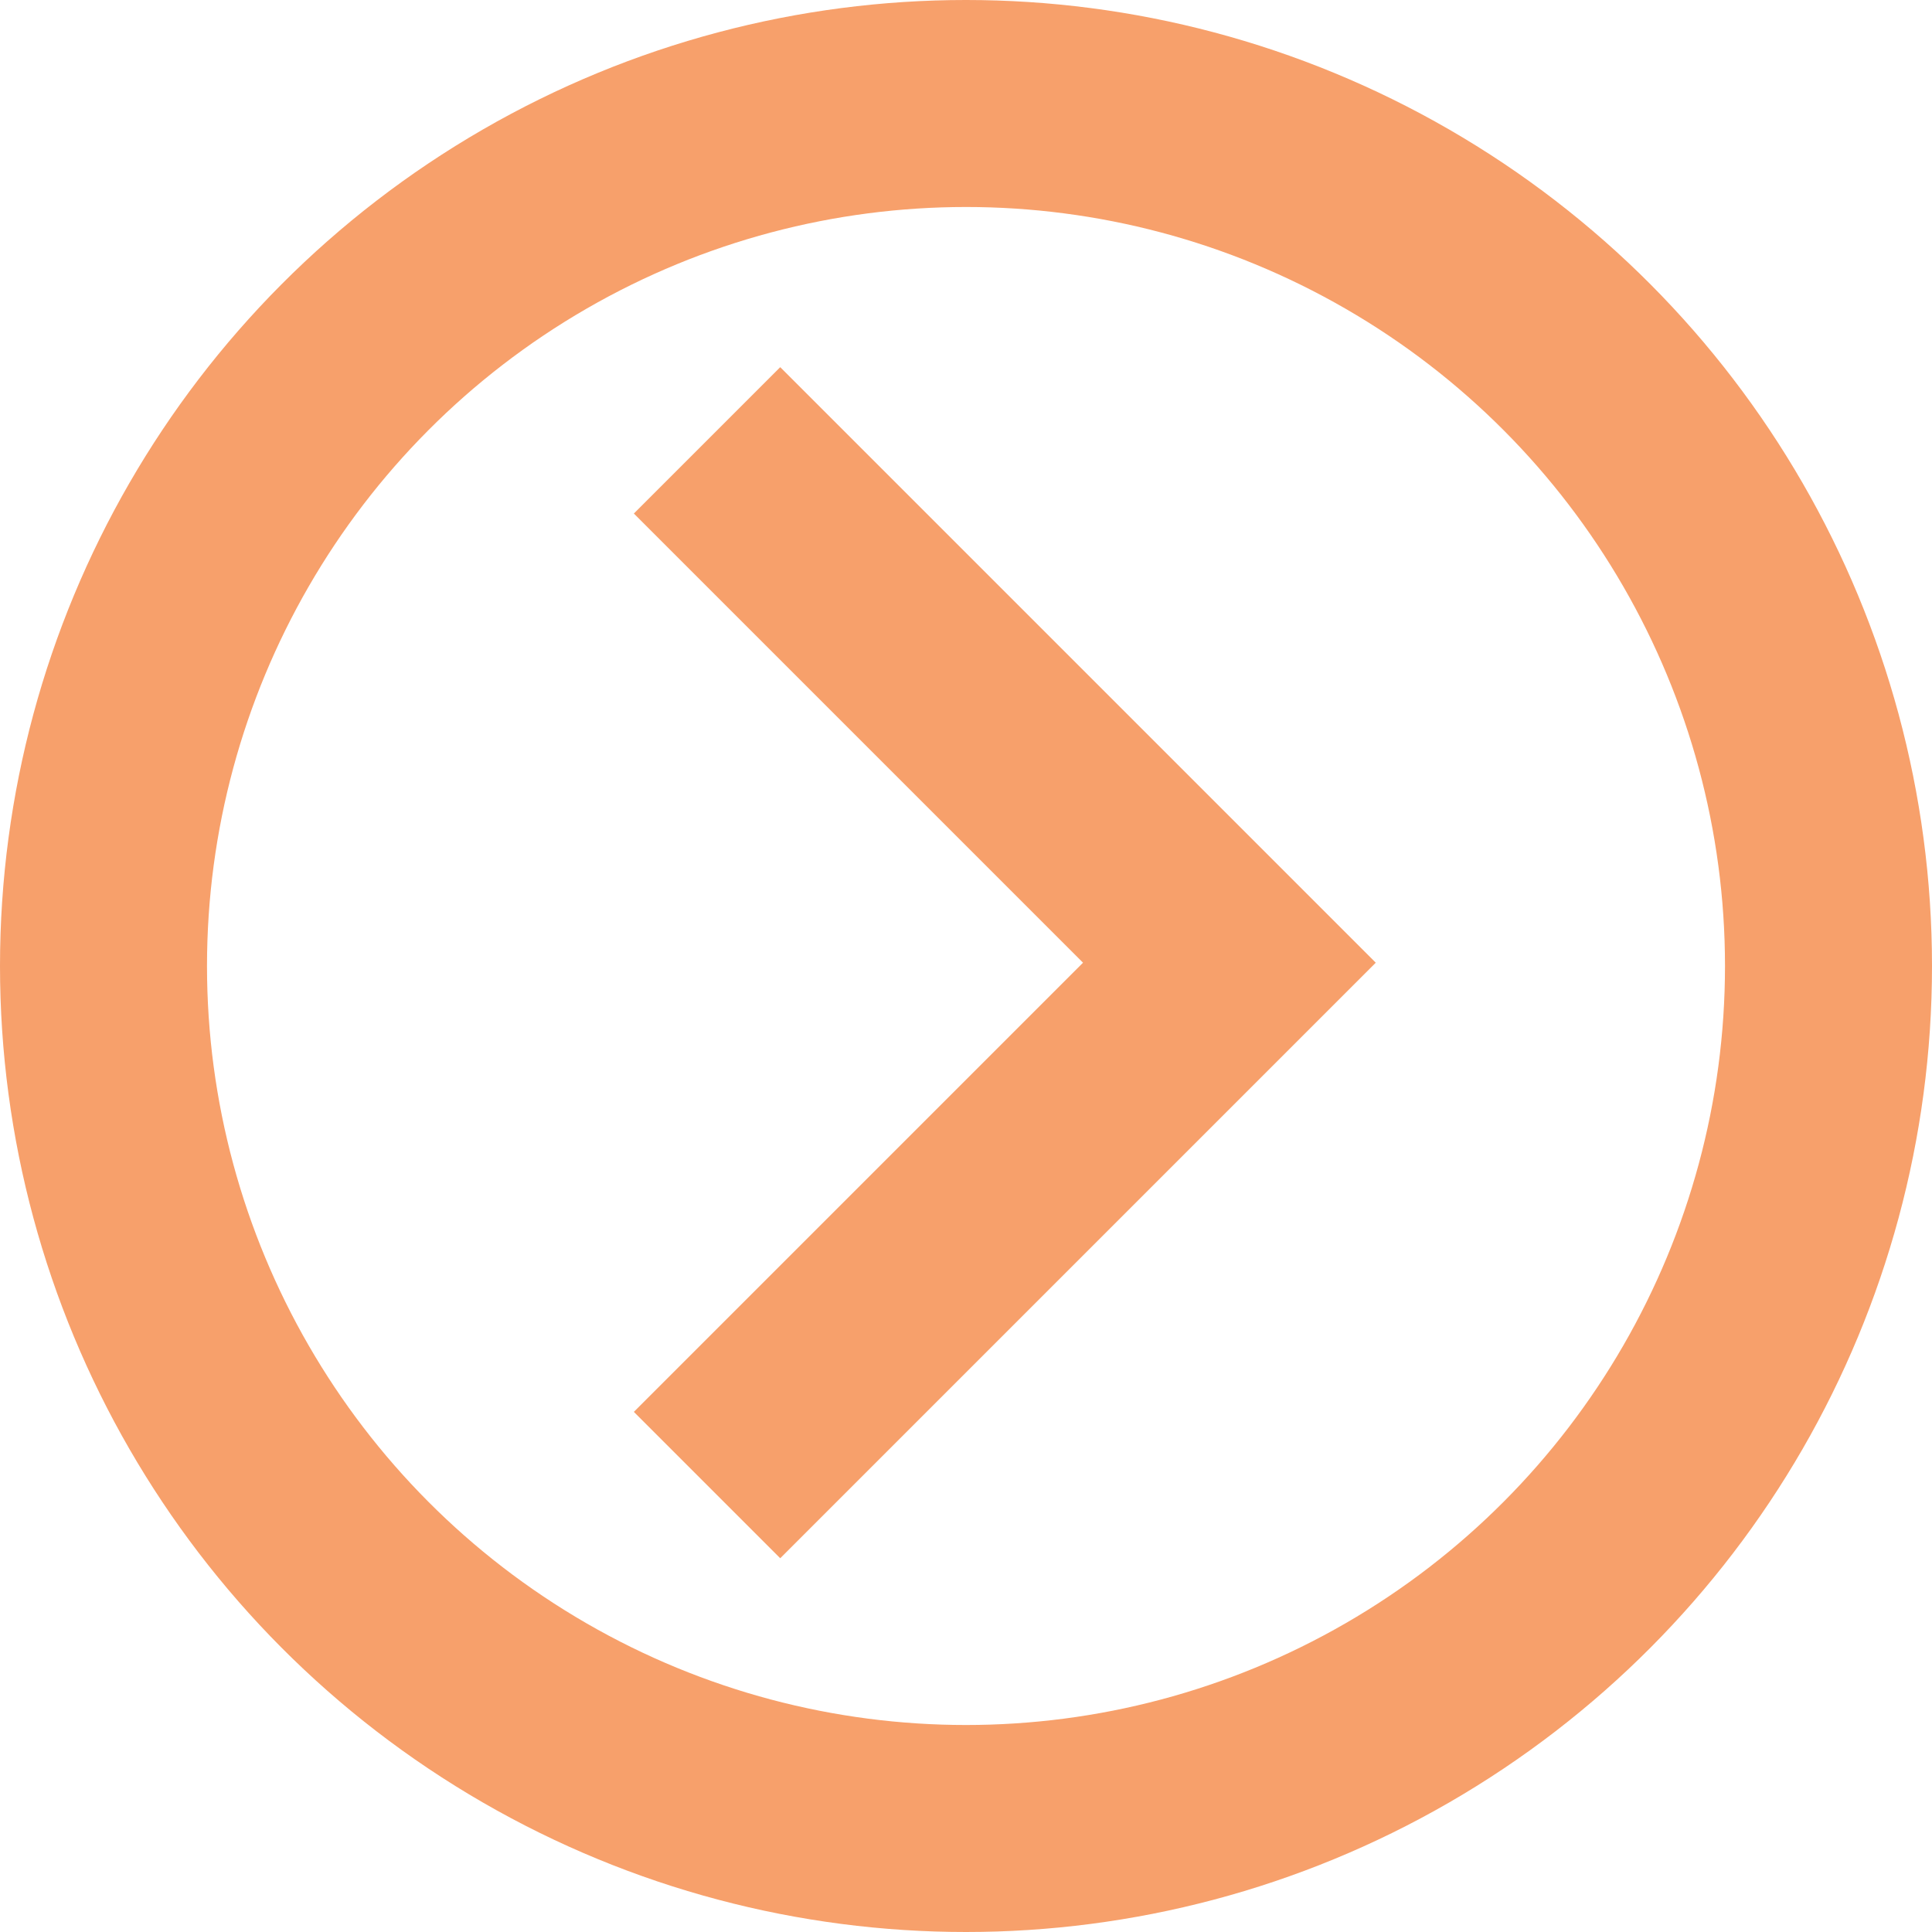
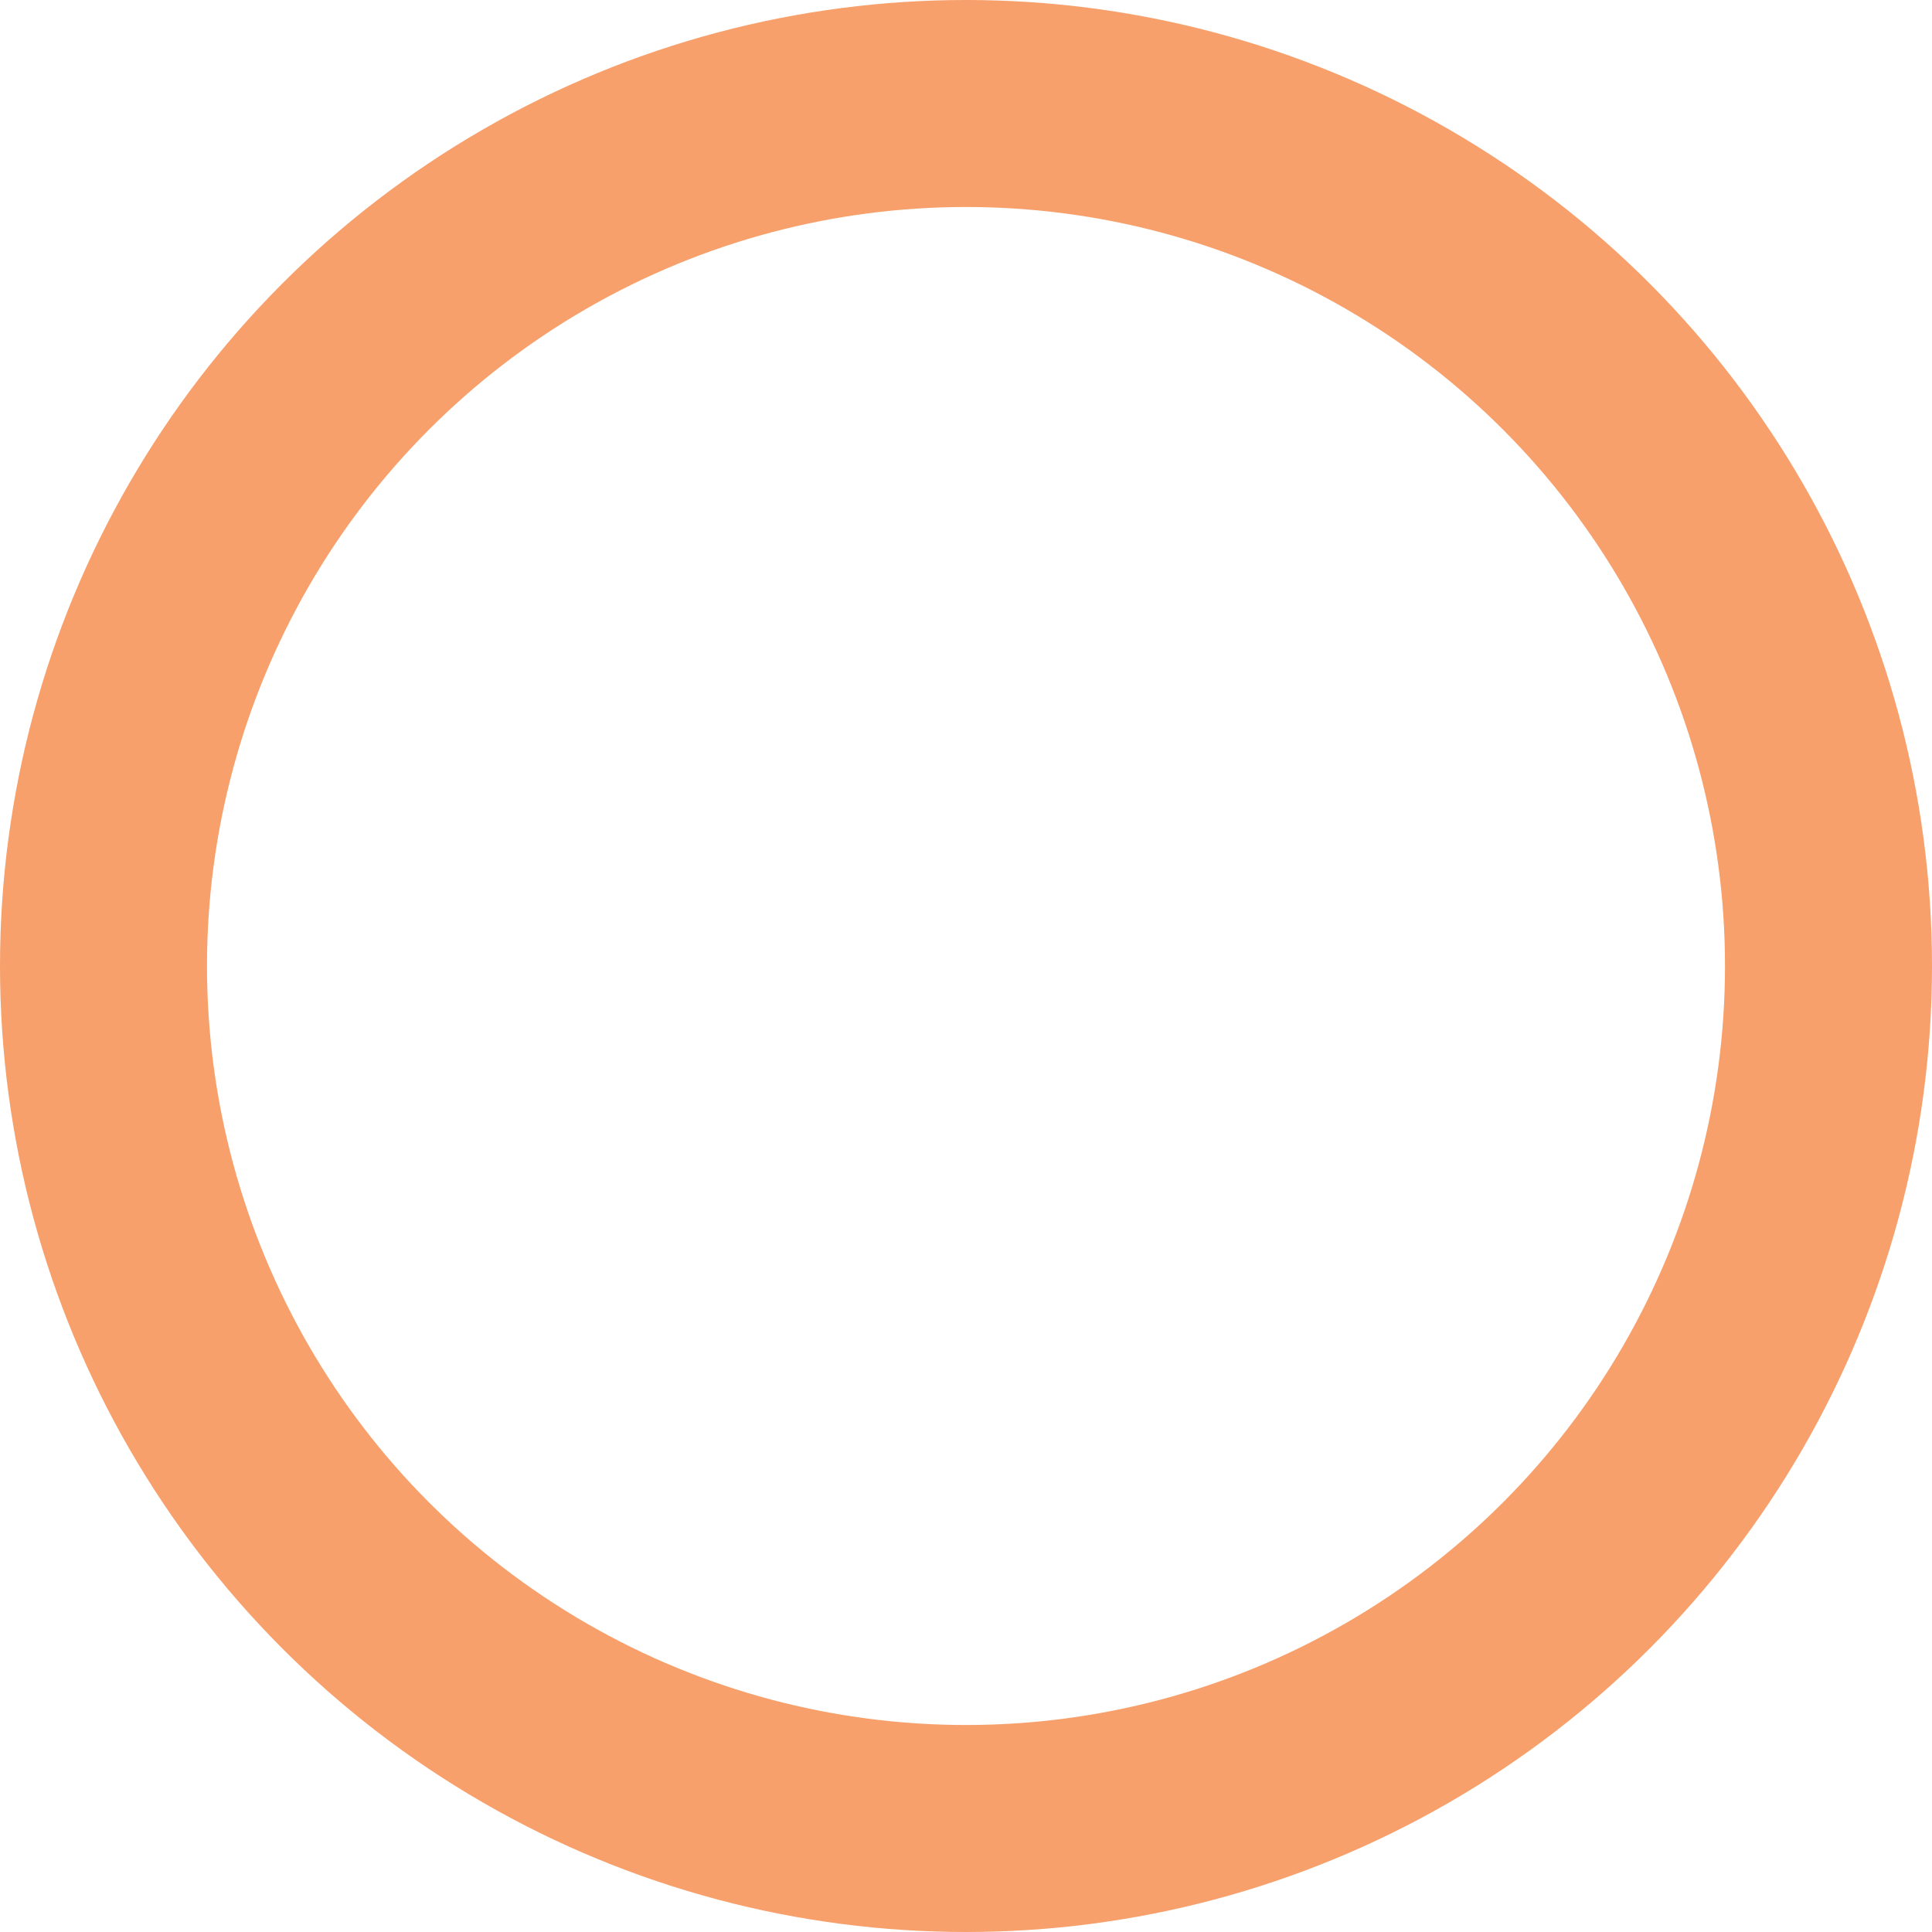
<svg xmlns="http://www.w3.org/2000/svg" viewBox="0 0 28 28">
  <defs>
    <style>
      .cls-1, .cls-3 {
        fill: none;
      }

      .cls-1 {
        stroke: #f7a06b;
        stroke-width: 3px;
      }

      .cls-2 {
        stroke: none;
      }
    </style>
  </defs>
  <g id="Group_636" data-name="Group 636" transform="translate(173 -2245)">
-     <path id="Path_1136" data-name="Path 1136" class="cls-1" d="M0,0H10.706V10.706" transform="translate(-162.753 2251.382) rotate(45)" />
    <g id="Ellipse_47" data-name="Ellipse 47" class="cls-1" transform="translate(-173 2245)">
-       <circle class="cls-2" cx="14" cy="14" r="14" />
      <circle class="cls-3" cx="14" cy="14" r="12.5" />
    </g>
  </g>
</svg>